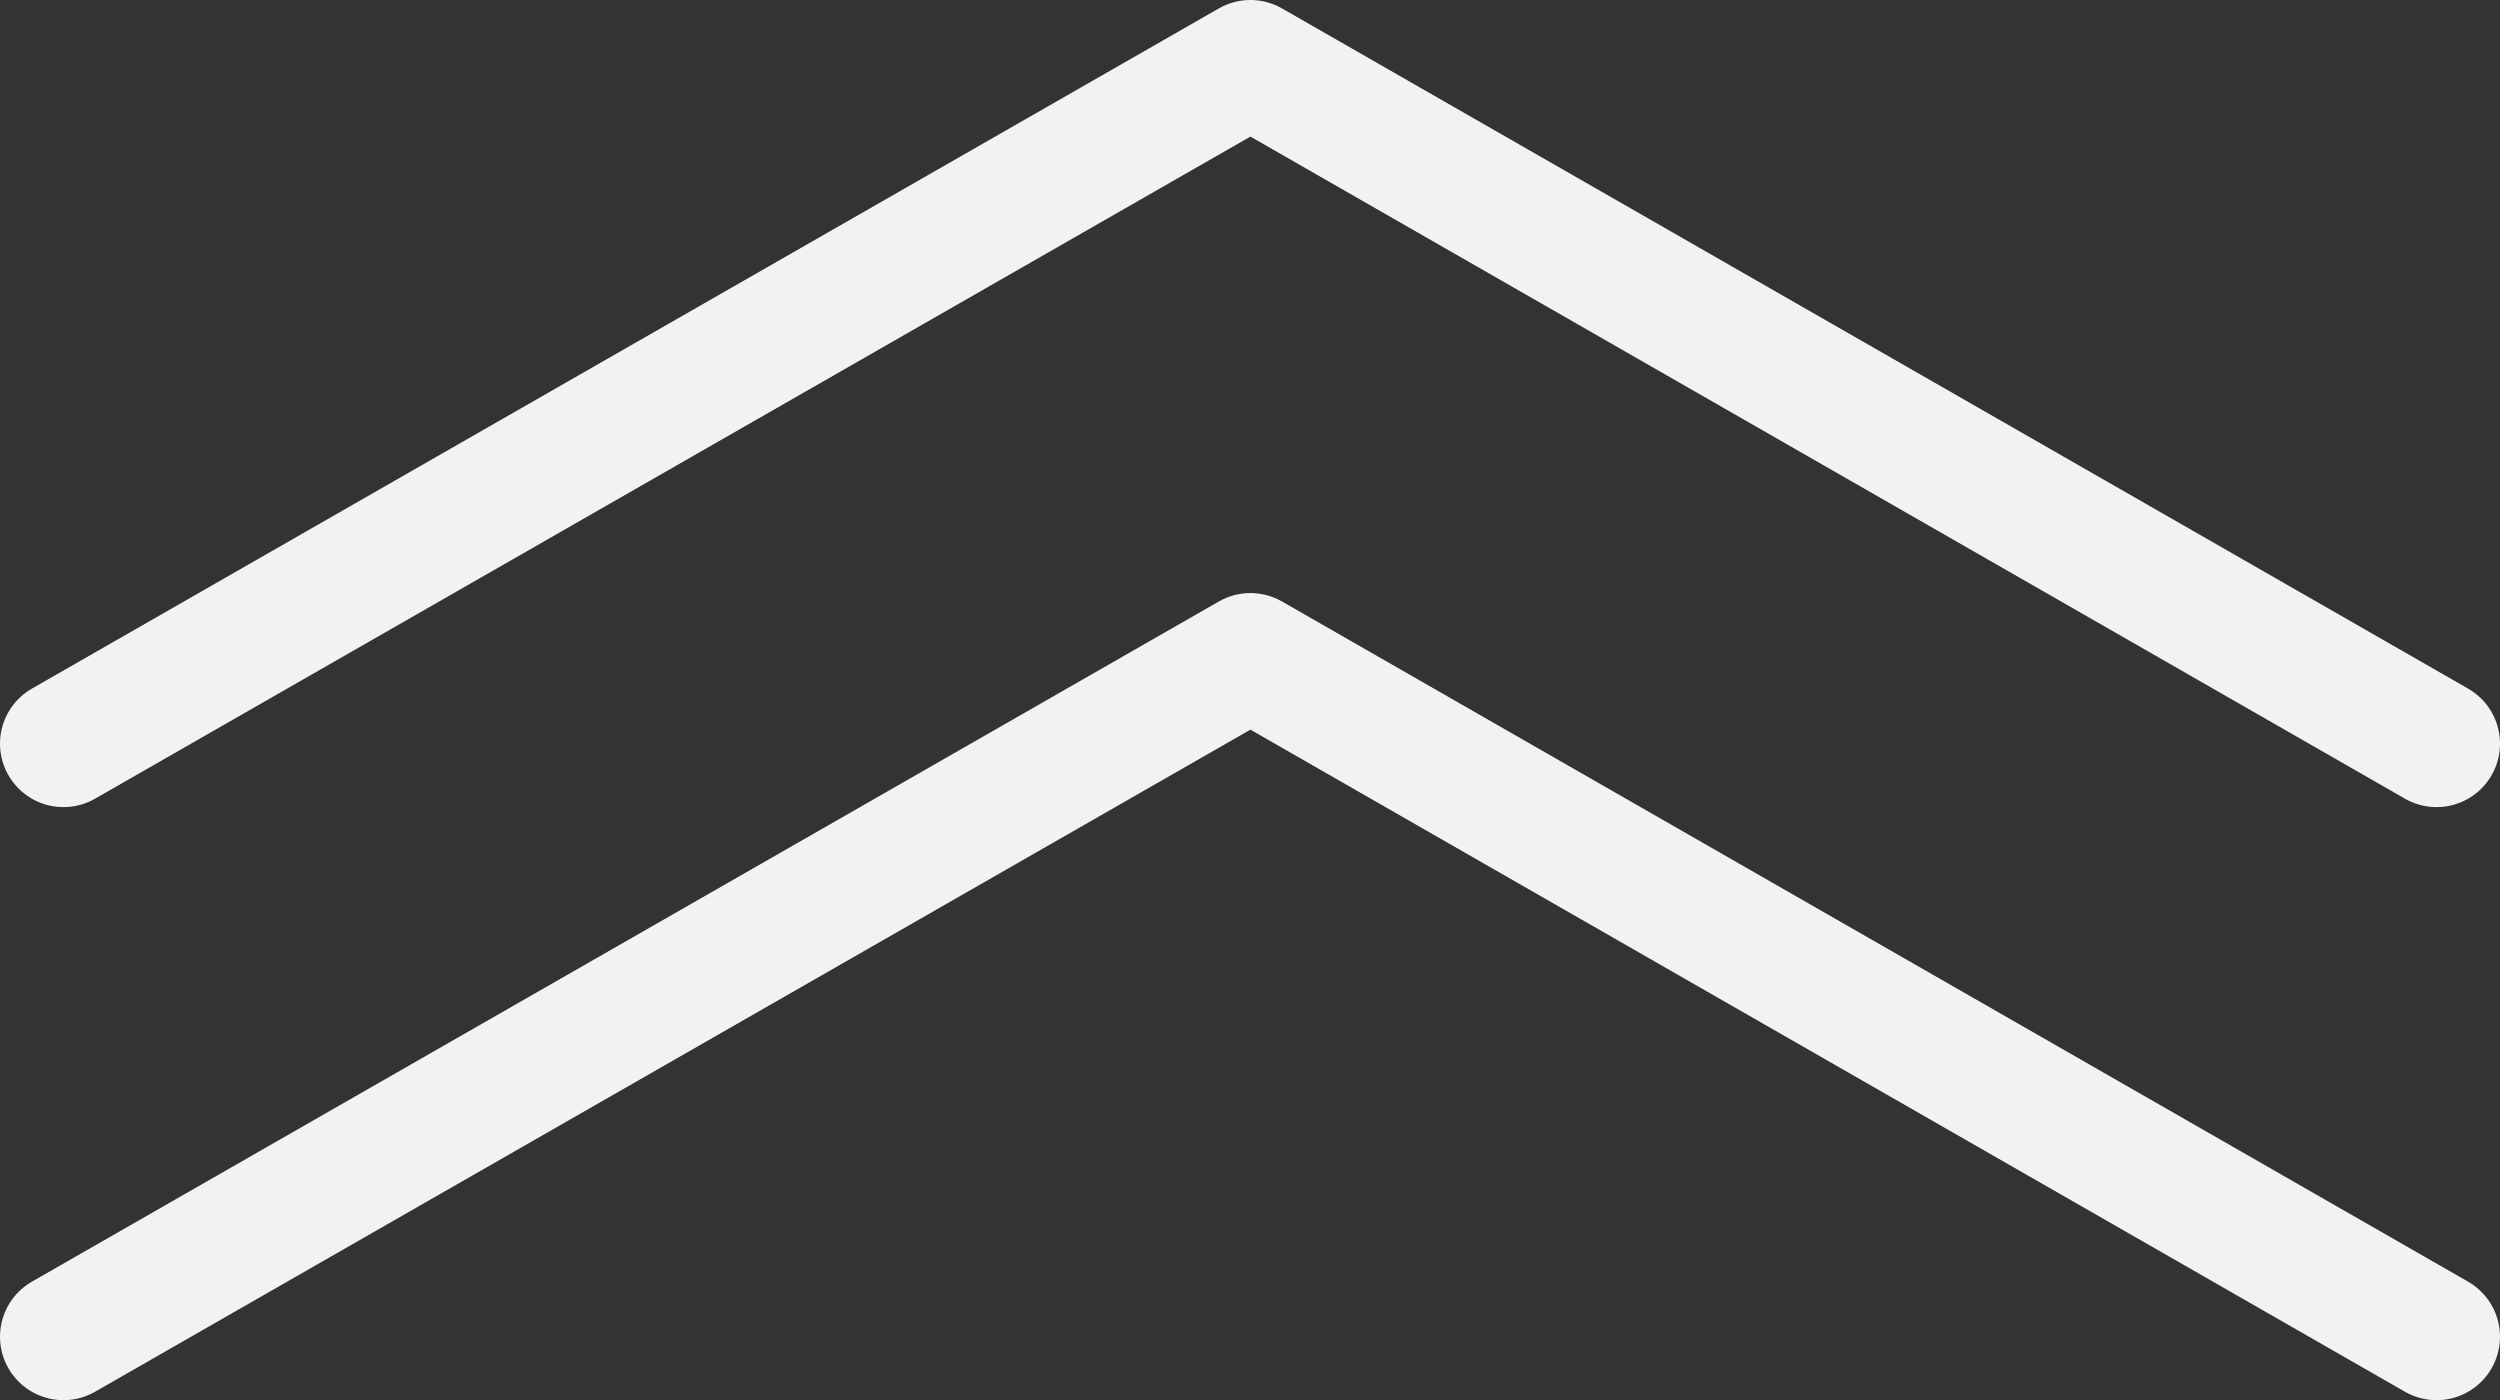
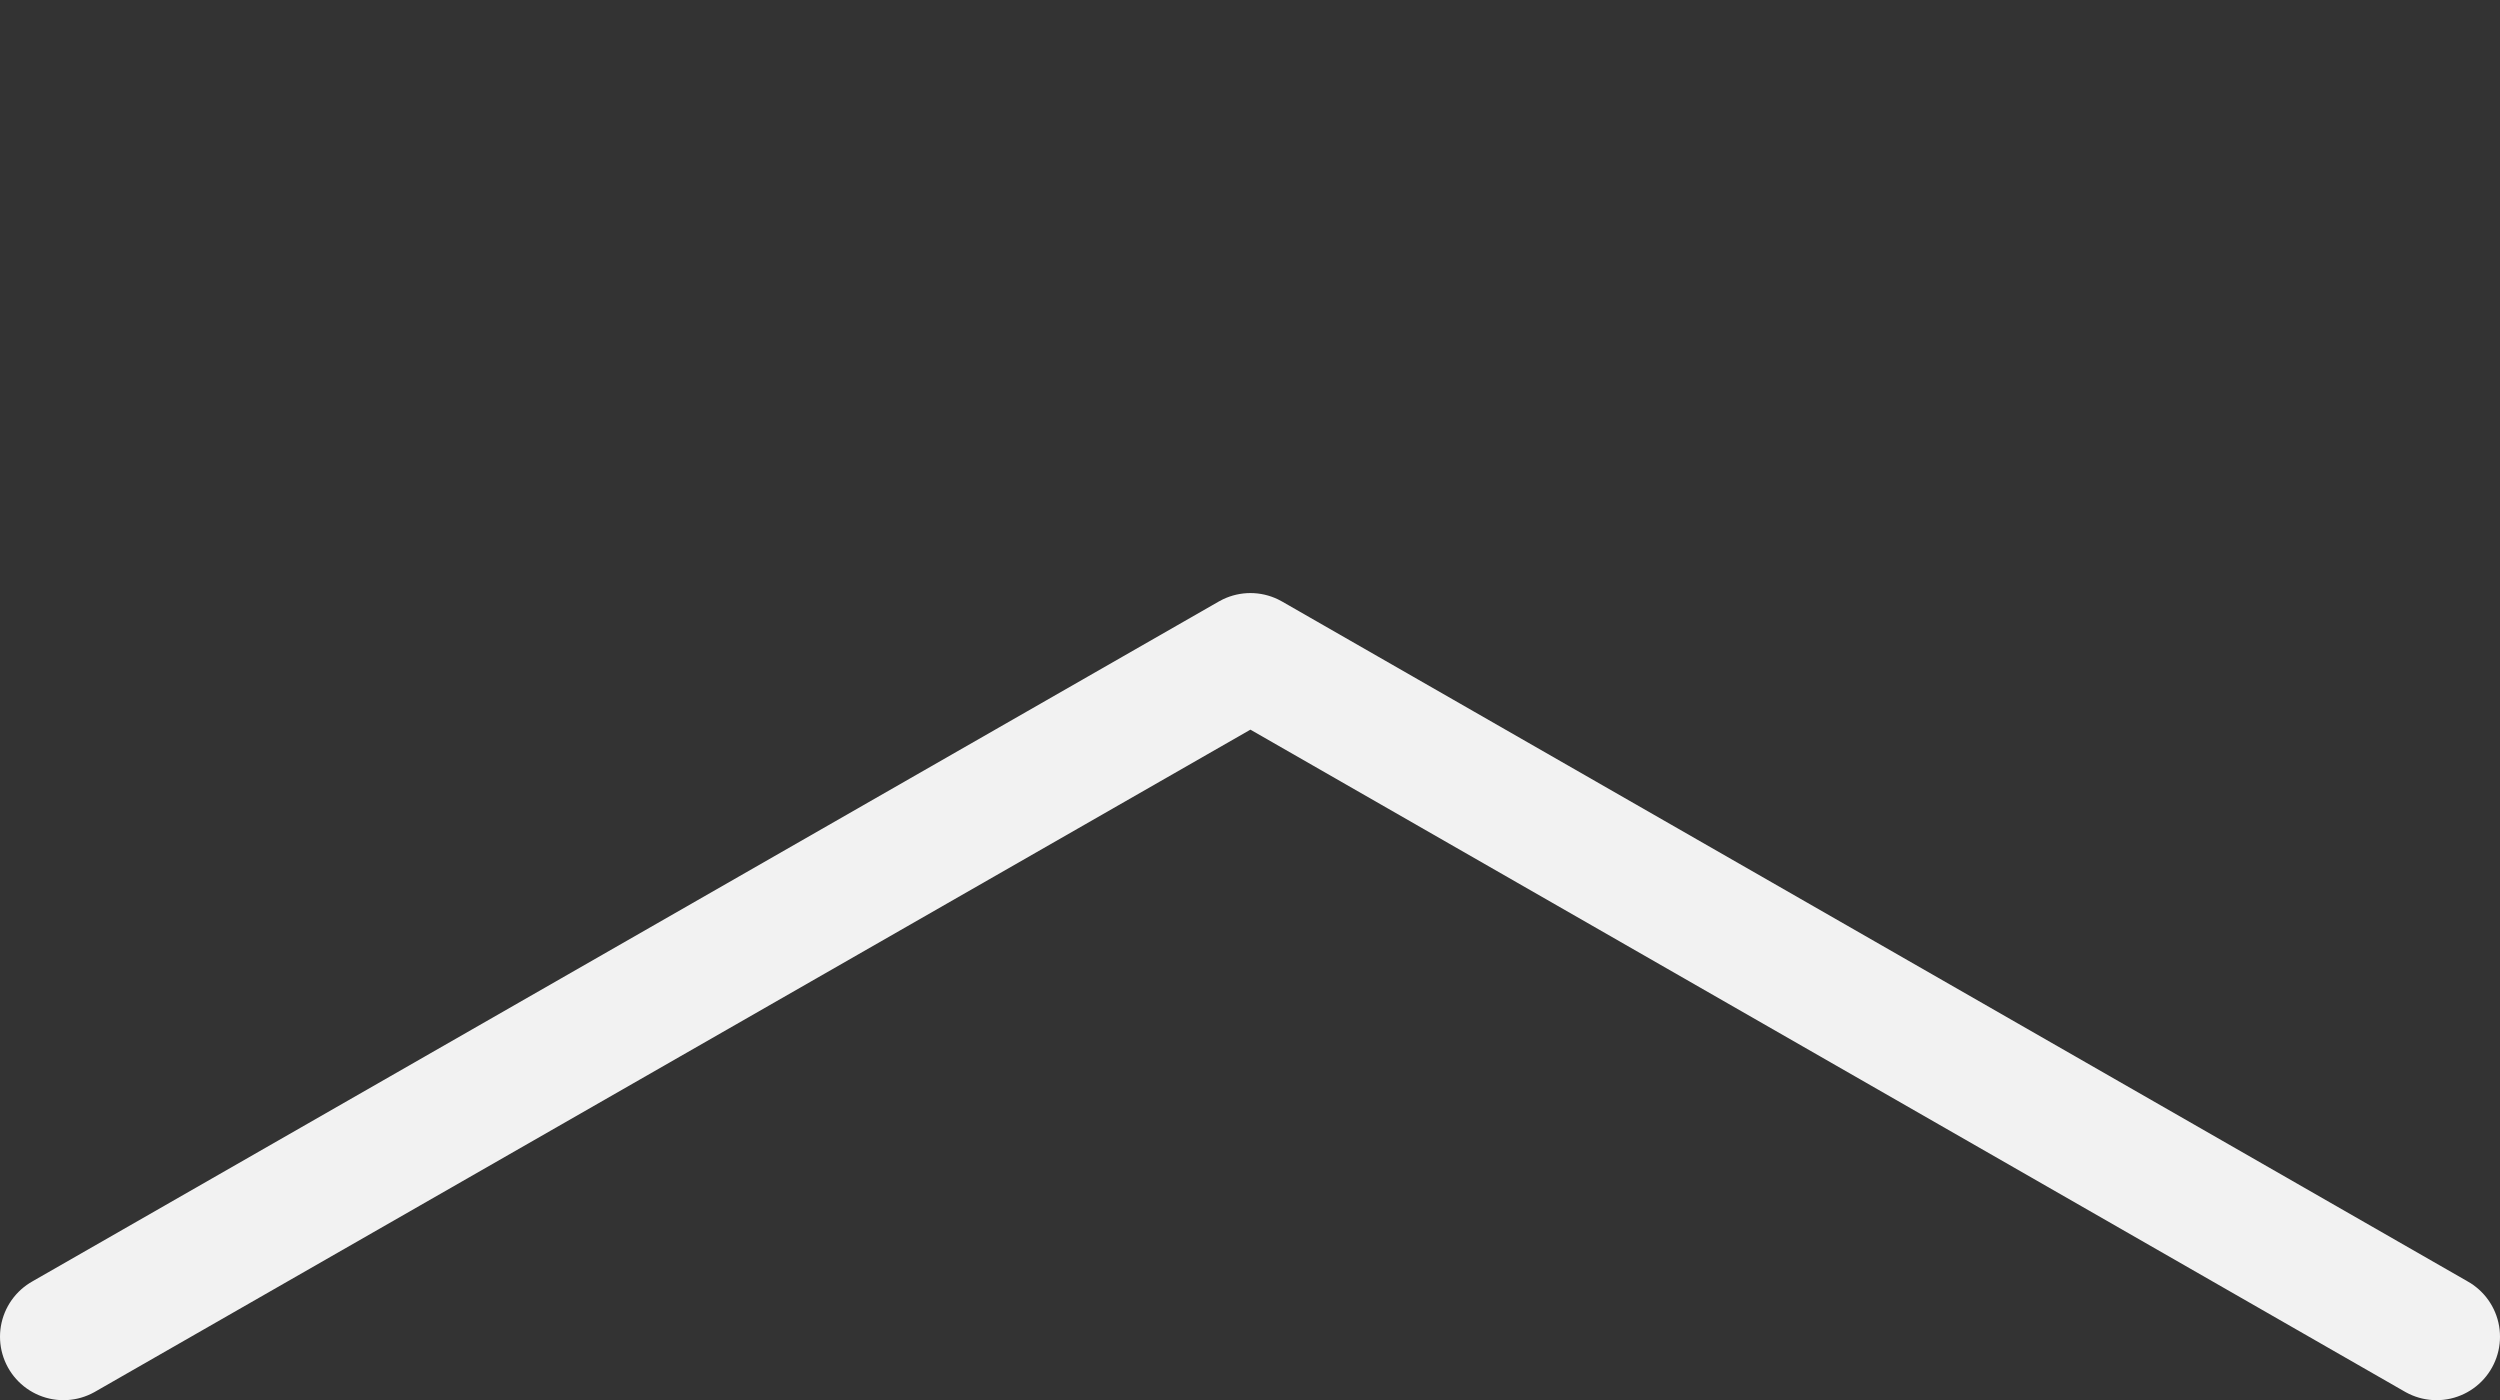
<svg xmlns="http://www.w3.org/2000/svg" viewBox="0 0 29.55 16.55">
  <rect x="0" y="0" width="29.55" height="16.55" fill="#333333" stroke="none" />
  <defs>
    <style>.cls-1{fill:none;stroke:#f2f2f2;stroke-linecap:round;stroke-linejoin:round;stroke-width:1.5px;}</style>
  </defs>
  <title>icon-angle-double-up</title>
  <g id="Layer_2" data-name="Layer 2">
    <g id="Layer_1-2" data-name="Layer 1">
-       <polyline class="cls-1" points="0.75 8.79 14.78 0.75 28.8 8.79" />
      <polyline class="cls-1" points="0.75 15.8 14.78 7.76 28.8 15.8" />
    </g>
  </g>
</svg>